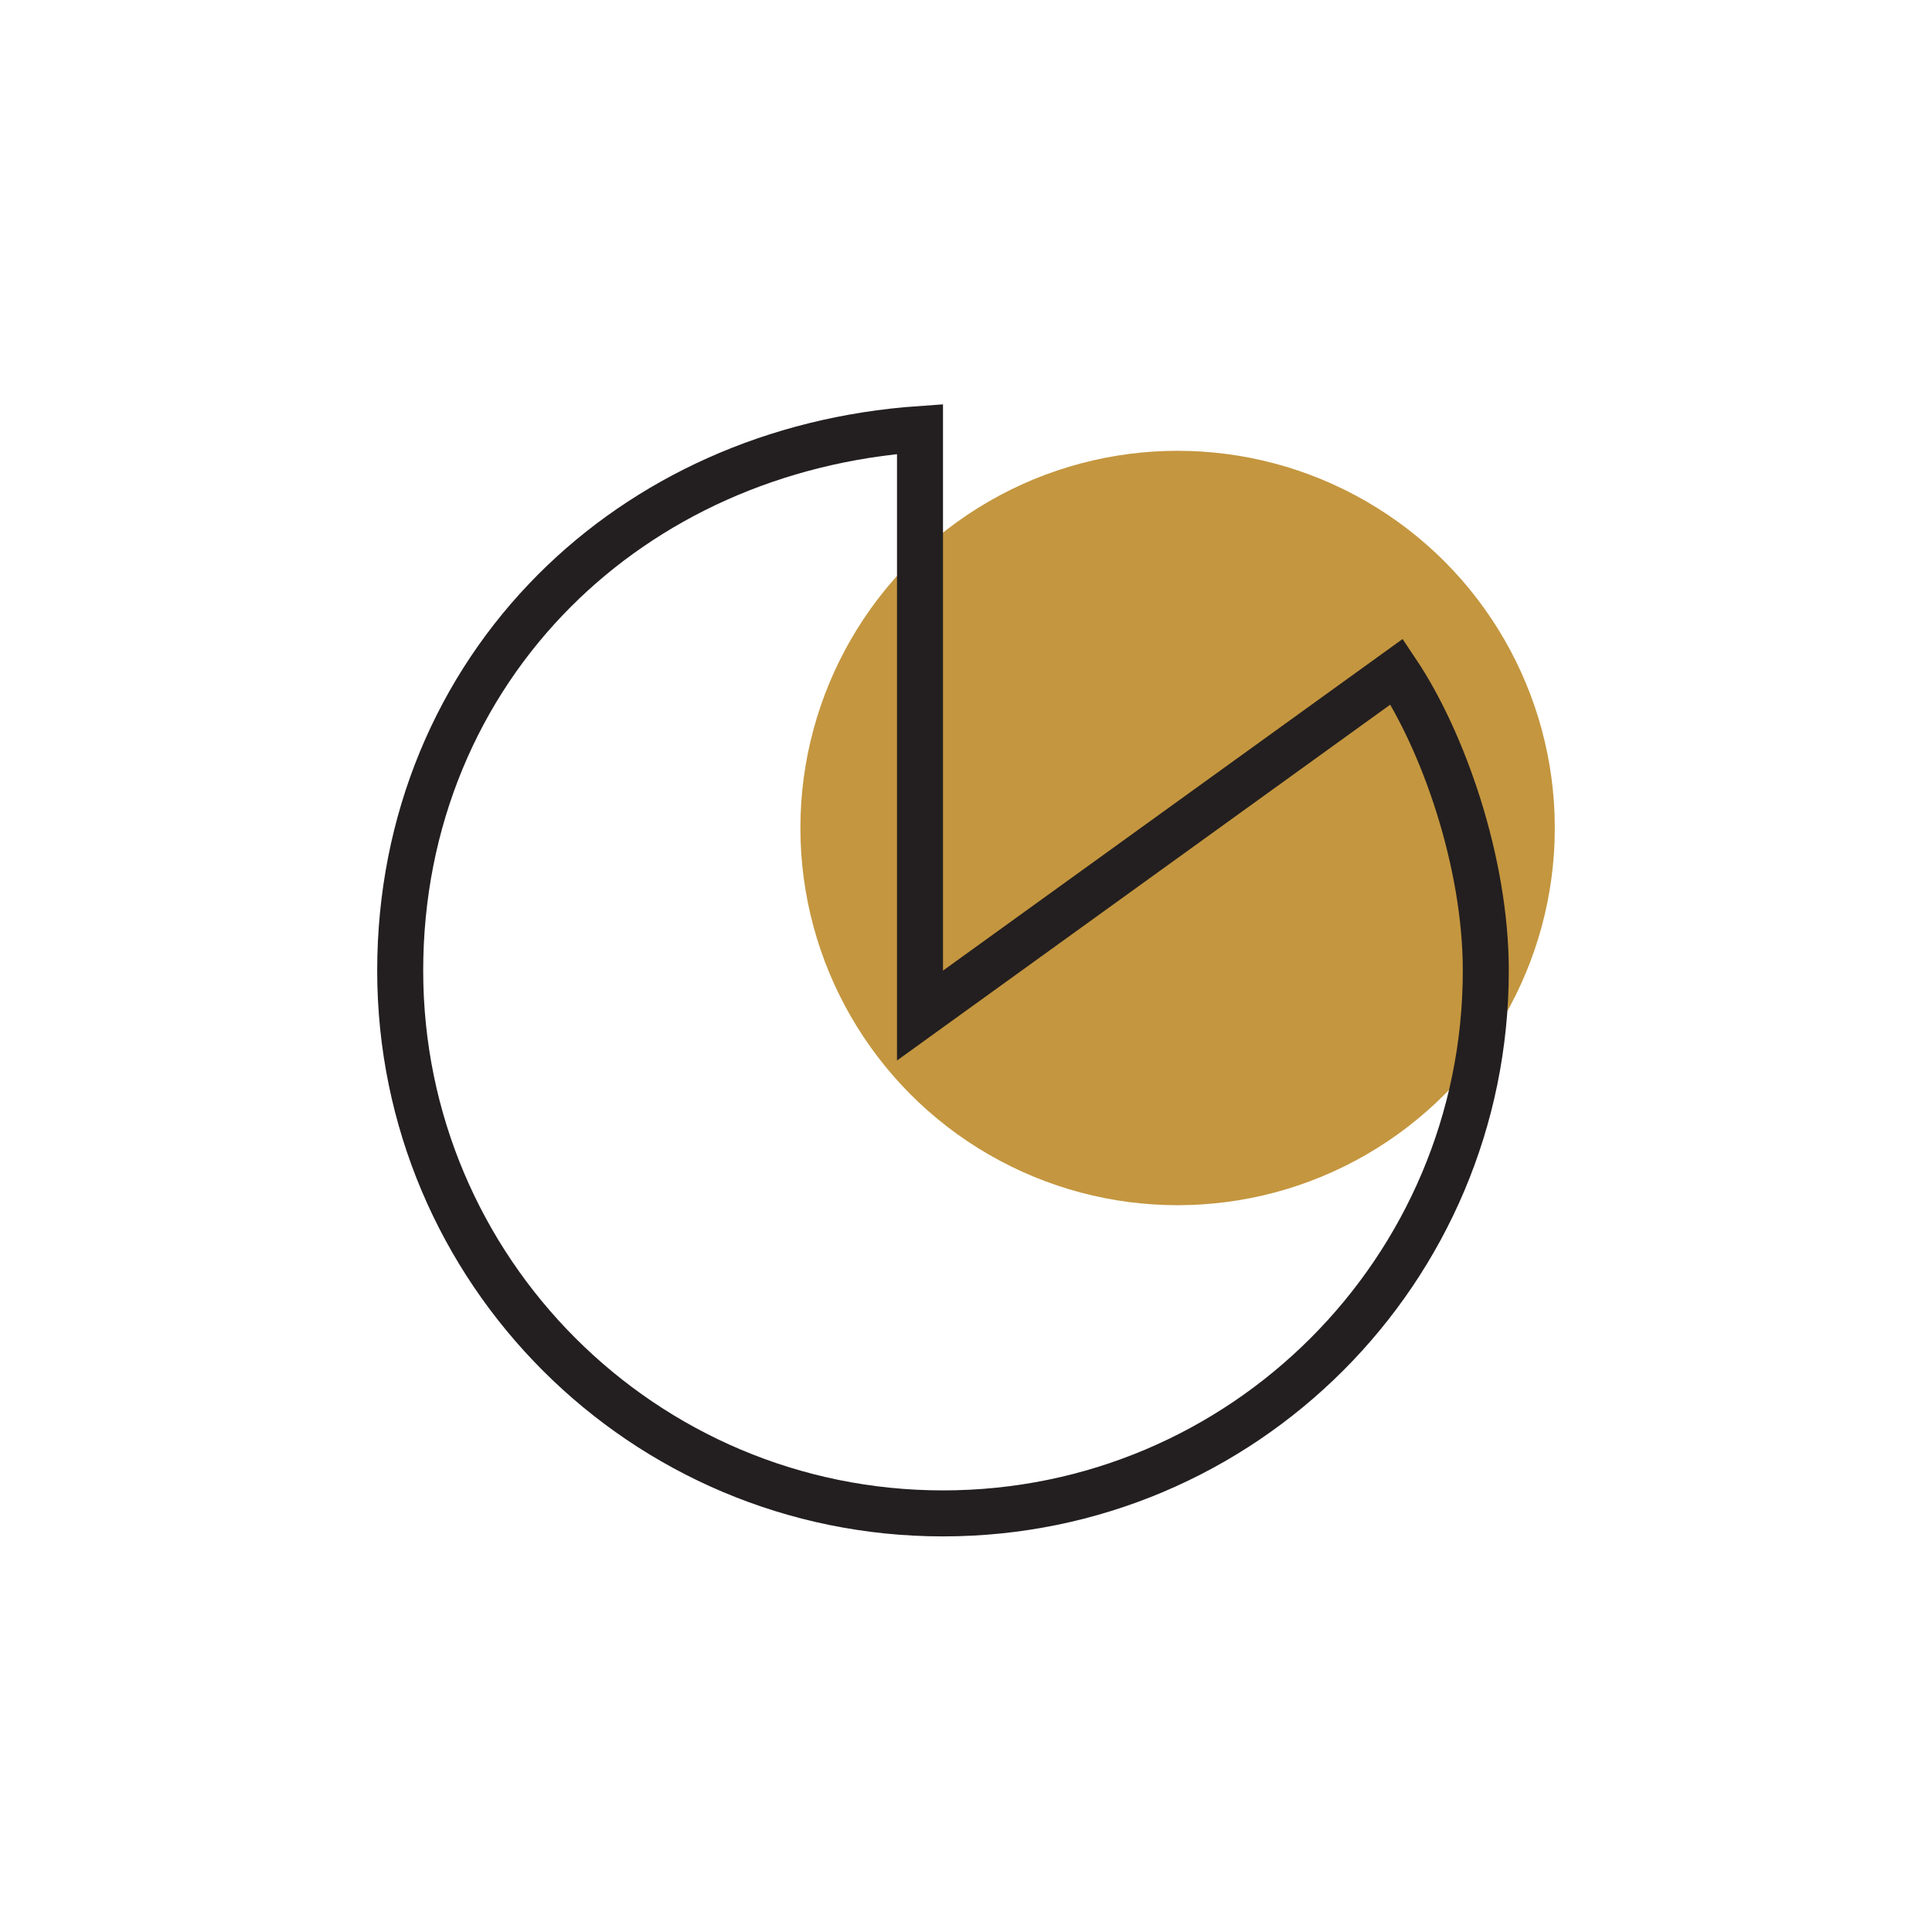
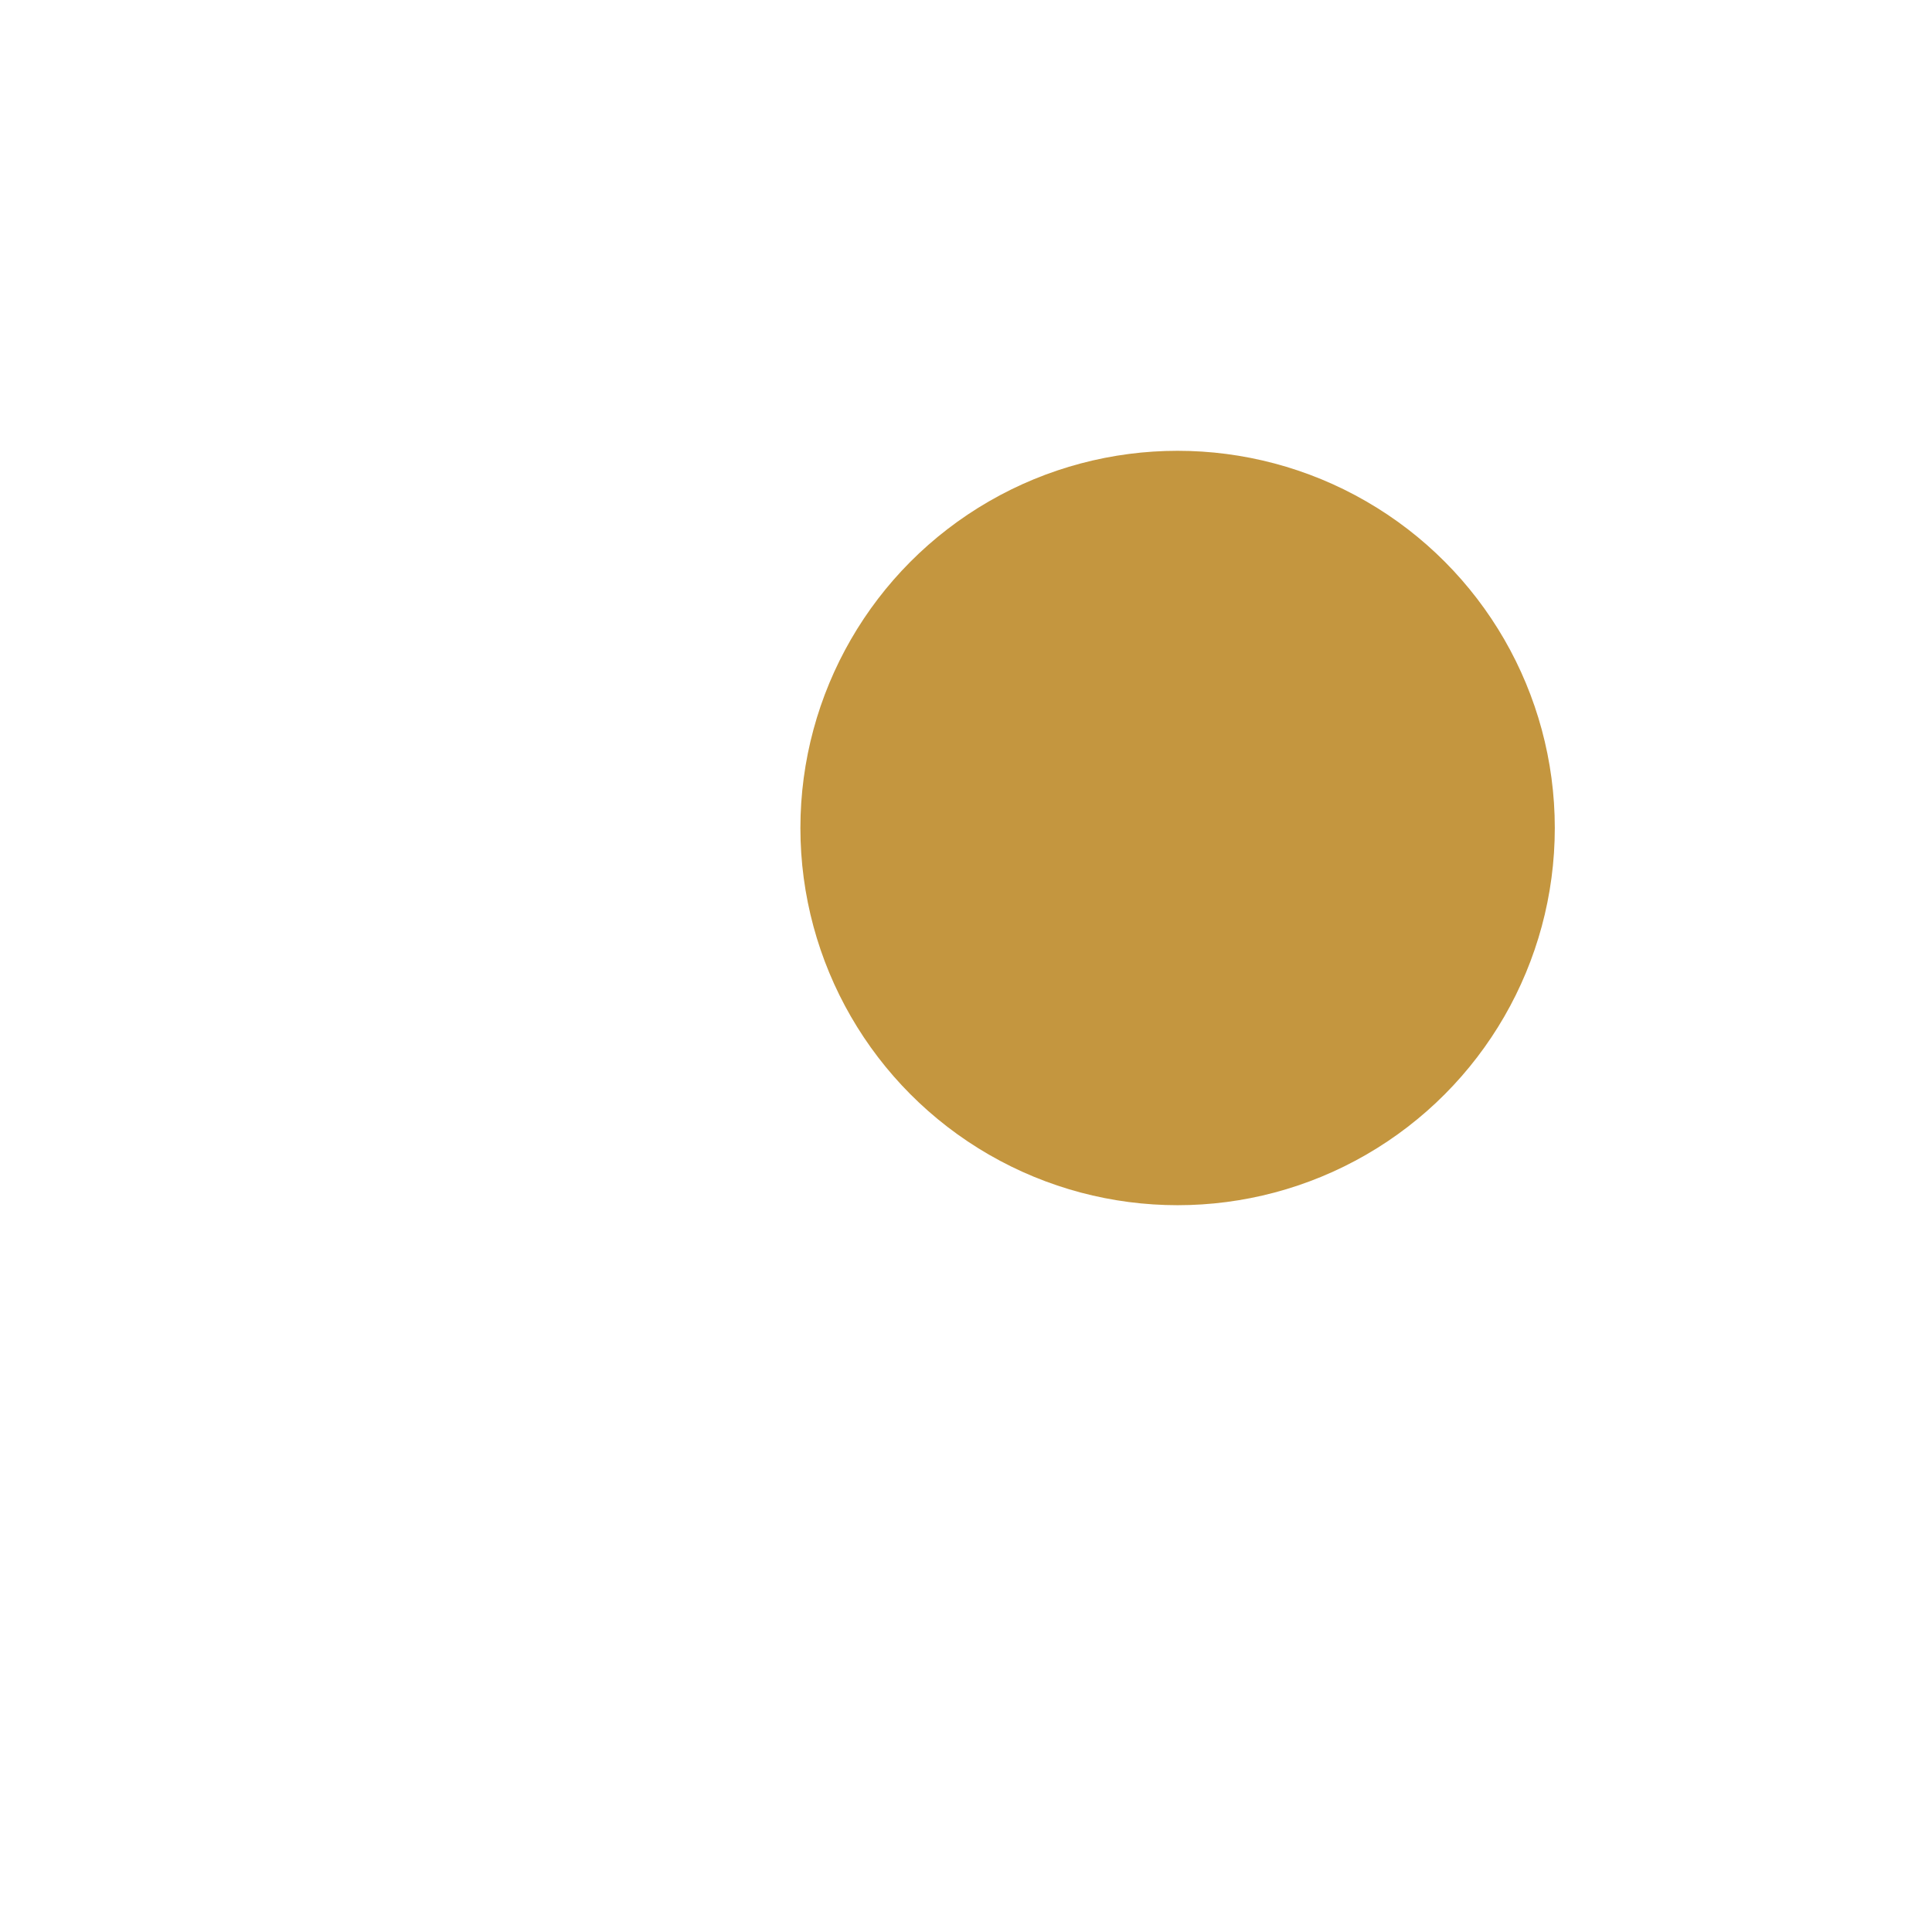
<svg xmlns="http://www.w3.org/2000/svg" width="210px" height="210px" viewBox="0 0 210 210" version="1.1">
  <title>Artboard</title>
  <g id="Artboard" stroke="none" stroke-width="1" fill="none" fill-rule="evenodd">
    <g id="Group-5-Copy" transform="translate(40.857, 44.319)">
      <circle id="Oval" fill="#C4963F" cx="87.143" cy="45.681" r="41" />
-       <path d="M59.143,2.313 L59.143,66.068 L110.961,28.682 C116.041,36.274 120.643,49.407 120.643,61.181 C120.643,77.474 114.039,92.224 103.362,102.9 C92.686,113.577 77.936,120.181 61.643,120.181 C45.351,120.181 30.601,113.577 19.924,102.9 C9.247,92.224 2.643,77.474 2.643,61.181 C2.643,44.869 8.912,30.381 19.448,19.844 C29.438,9.855 43.249,3.427 59.143,2.313 L59.143,2.313 Z" id="Oval" stroke="#231F20" stroke-width="5" />
    </g>
  </g>
</svg>